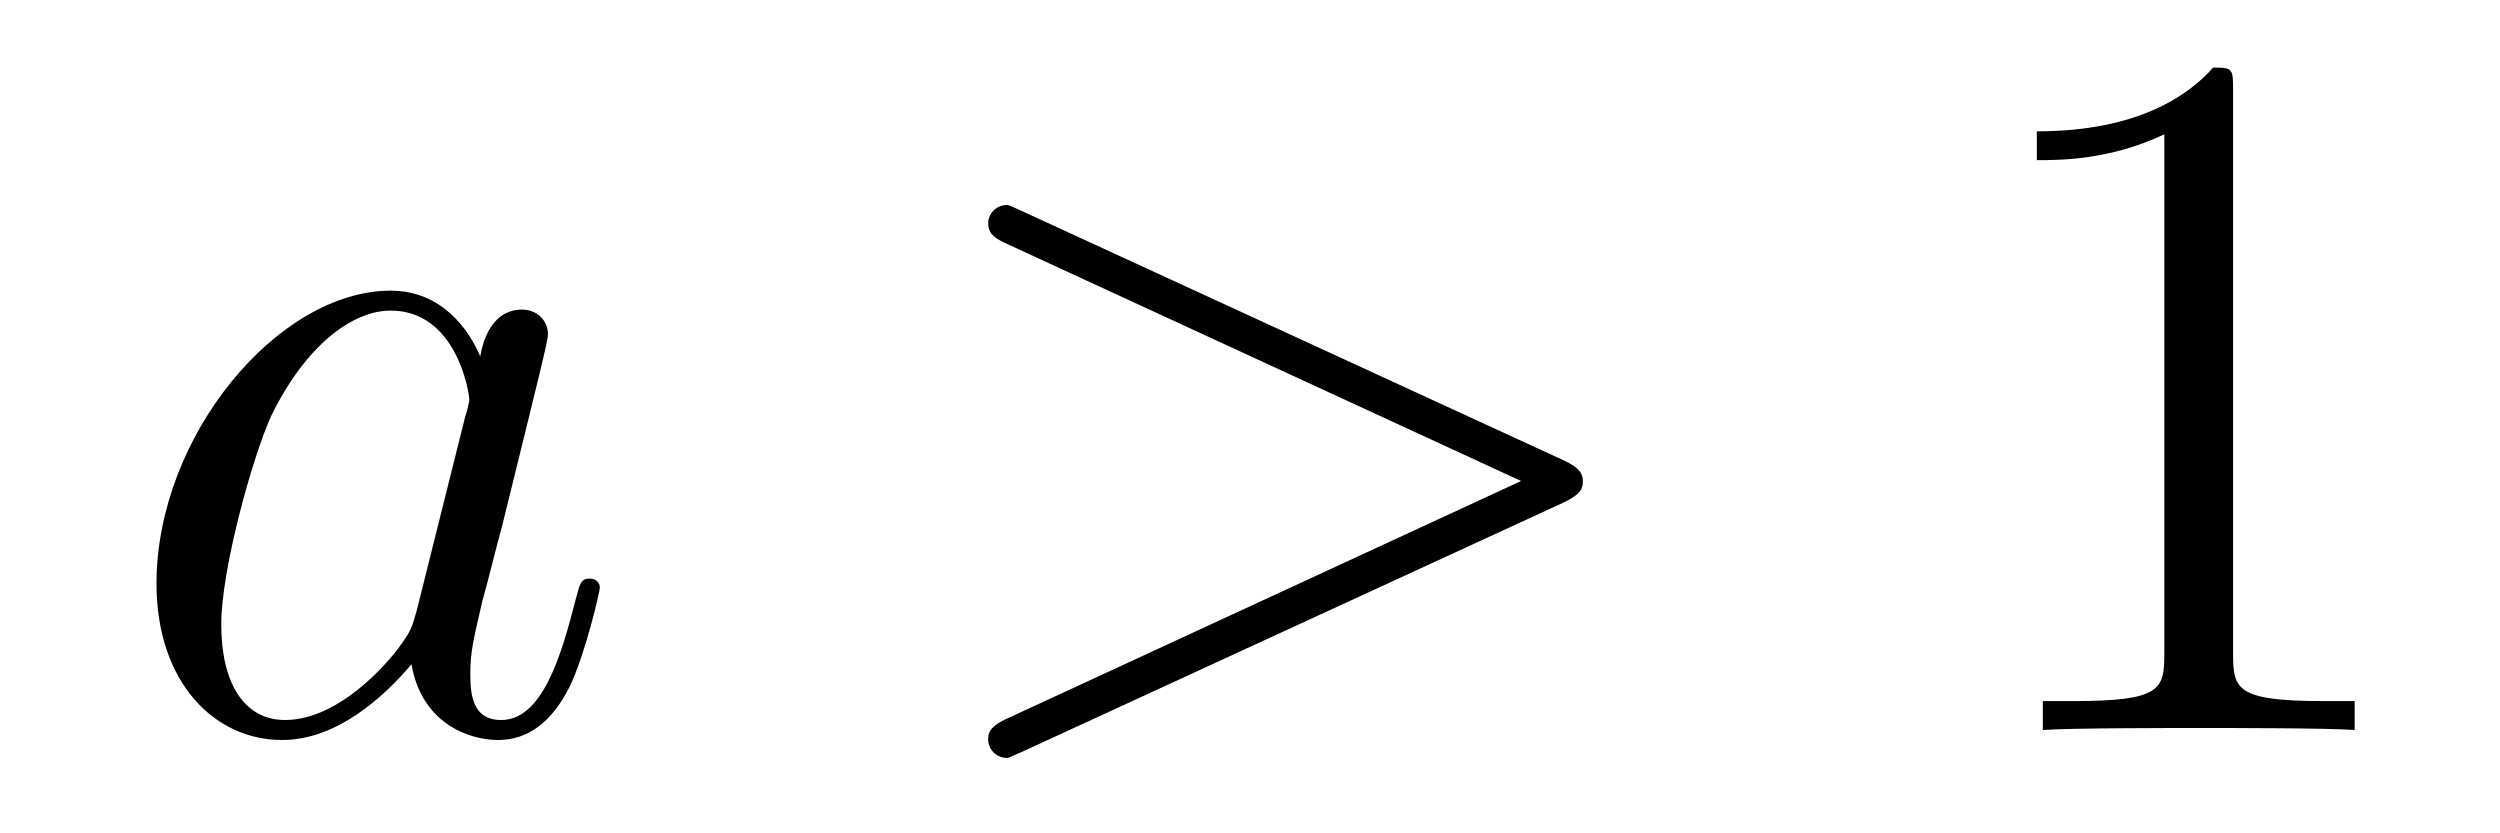
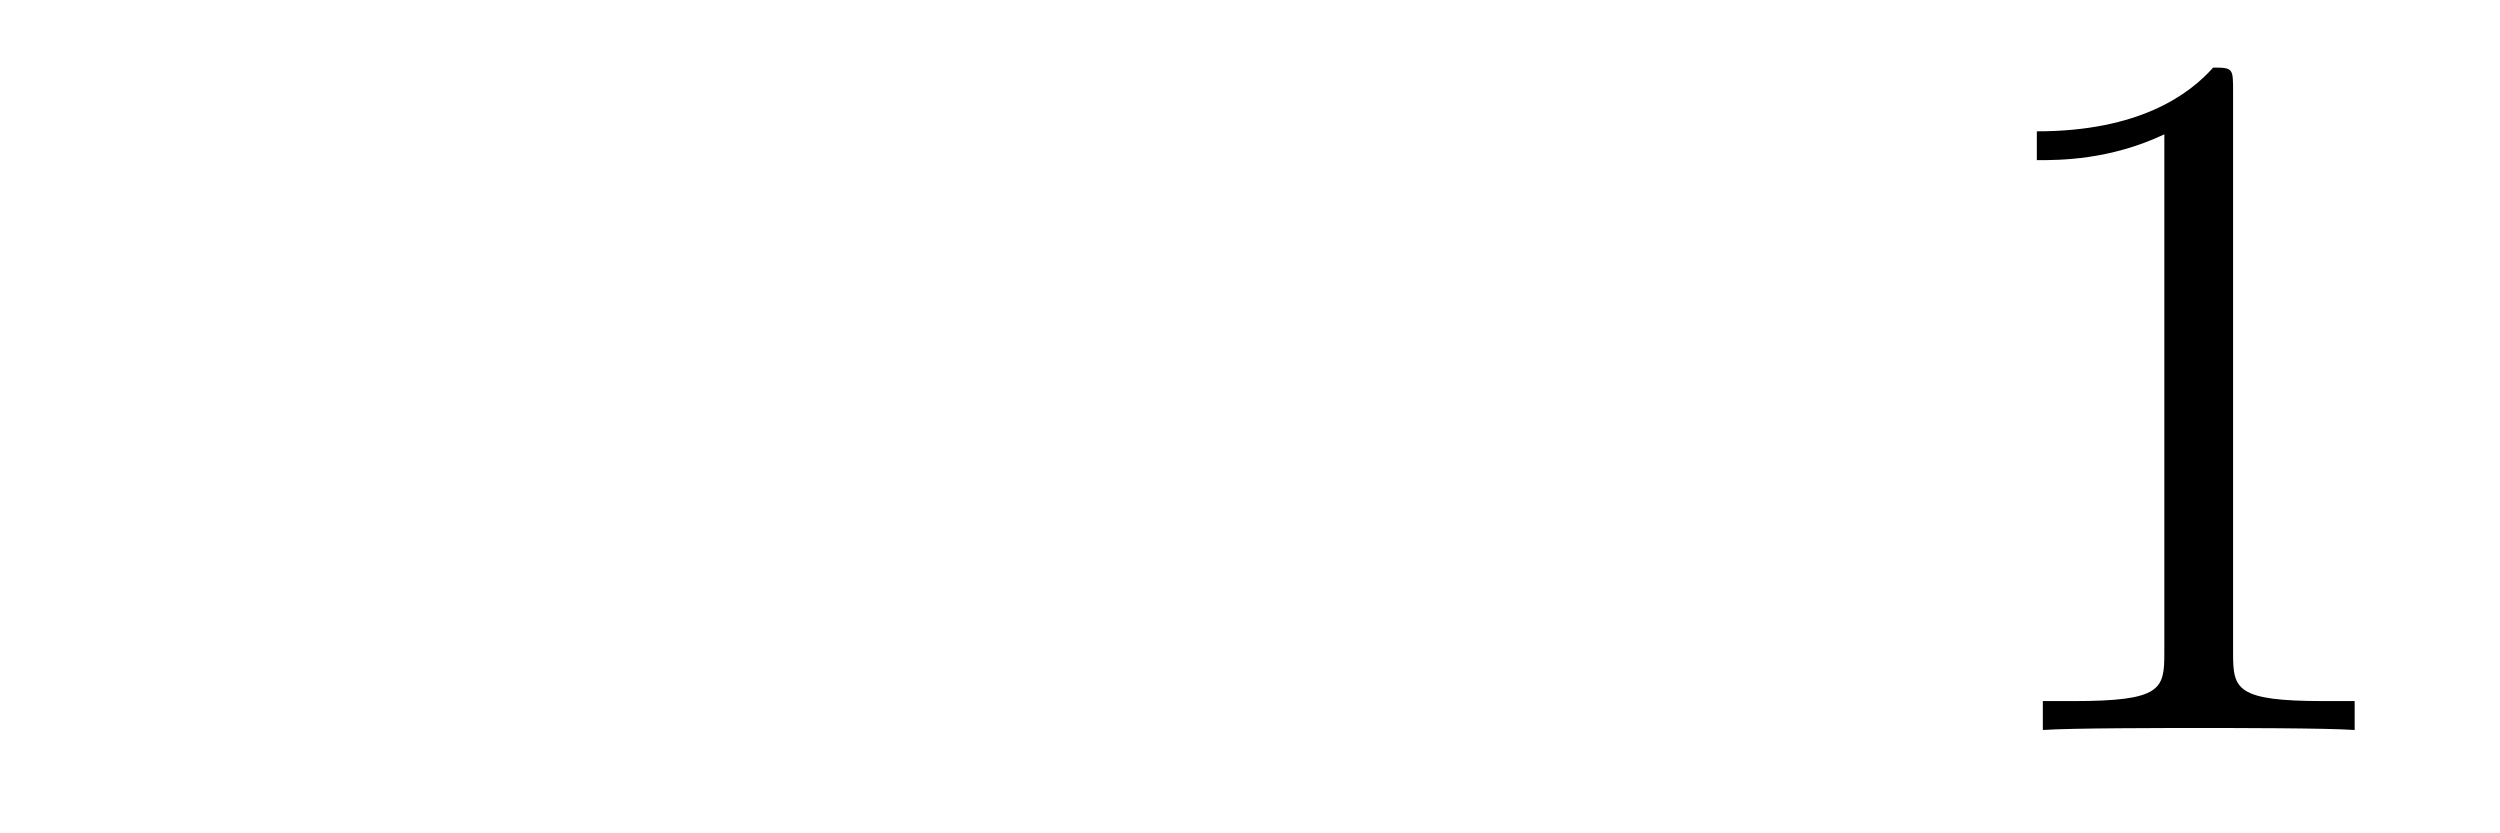
<svg xmlns="http://www.w3.org/2000/svg" height="10pt" version="1.1" viewBox="0 -10 30 10" width="30pt">
  <g id="page1">
    <g transform="matrix(1 0 0 1 -127 653)">
-       <path d="M131.998 -655.662C131.938 -655.459 131.938 -655.435 131.771 -655.208C131.508 -654.873 130.982 -654.36 130.42 -654.36C129.93 -654.36 129.655 -654.802 129.655 -655.507C129.655 -656.165 130.026 -657.503 130.253 -658.006C130.659 -658.842 131.221 -659.273 131.688 -659.273C132.476 -659.273 132.632 -658.293 132.632 -658.197C132.632 -658.185 132.596 -658.029 132.584 -658.006L131.998 -655.662ZM132.763 -658.723C132.632 -659.033 132.309 -659.512 131.688 -659.512C130.337 -659.512 128.878 -657.767 128.878 -655.997C128.878 -654.814 129.572 -654.12 130.384 -654.12C131.042 -654.12 131.604 -654.634 131.938 -655.029C132.058 -654.324 132.62 -654.12 132.978 -654.12C133.337 -654.12 133.624 -654.336 133.839 -654.766C134.03 -655.173 134.198 -655.902 134.198 -655.949C134.198 -656.009 134.15 -656.057 134.078 -656.057C133.971 -656.057 133.959 -655.997 133.911 -655.818C133.732 -655.113 133.504 -654.36 133.014 -654.36C132.668 -654.36 132.644 -654.67 132.644 -654.909C132.644 -655.184 132.68 -655.316 132.787 -655.782C132.871 -656.081 132.931 -656.344 133.026 -656.691C133.468 -658.484 133.576 -658.914 133.576 -658.986C133.576 -659.153 133.445 -659.285 133.265 -659.285C132.883 -659.285 132.787 -658.866 132.763 -658.723Z" fill-rule="evenodd" />
-       <path d="M145.755 -656.966C145.982 -657.073 145.994 -657.145 145.994 -657.228C145.994 -657.3 145.97 -657.384 145.755 -657.48L139.288 -660.456C139.133 -660.528 139.108 -660.54 139.085 -660.54C138.941 -660.54 138.858 -660.42 138.858 -660.325C138.858 -660.181 138.953 -660.133 139.108 -660.062L145.253 -657.228L139.097 -654.383C138.858 -654.276 138.858 -654.192 138.858 -654.12C138.858 -654.025 138.941 -653.905 139.085 -653.905C139.108 -653.905 139.12 -653.917 139.288 -653.989L145.755 -656.966Z" fill-rule="evenodd" />
      <path d="M153.797 -661.902C153.797 -662.178 153.797 -662.189 153.558 -662.189C153.271 -661.867 152.673 -661.424 151.442 -661.424V-661.078C151.717 -661.078 152.315 -661.078 152.972 -661.388V-655.16C152.972 -654.73 152.937 -654.587 151.884 -654.587H151.514V-654.24C151.837 -654.264 152.996 -654.264 153.391 -654.264C153.785 -654.264 154.933 -654.264 155.256 -654.24V-654.587H154.885C153.833 -654.587 153.797 -654.73 153.797 -655.16V-661.902Z" fill-rule="evenodd" />
    </g>
  </g>
</svg>